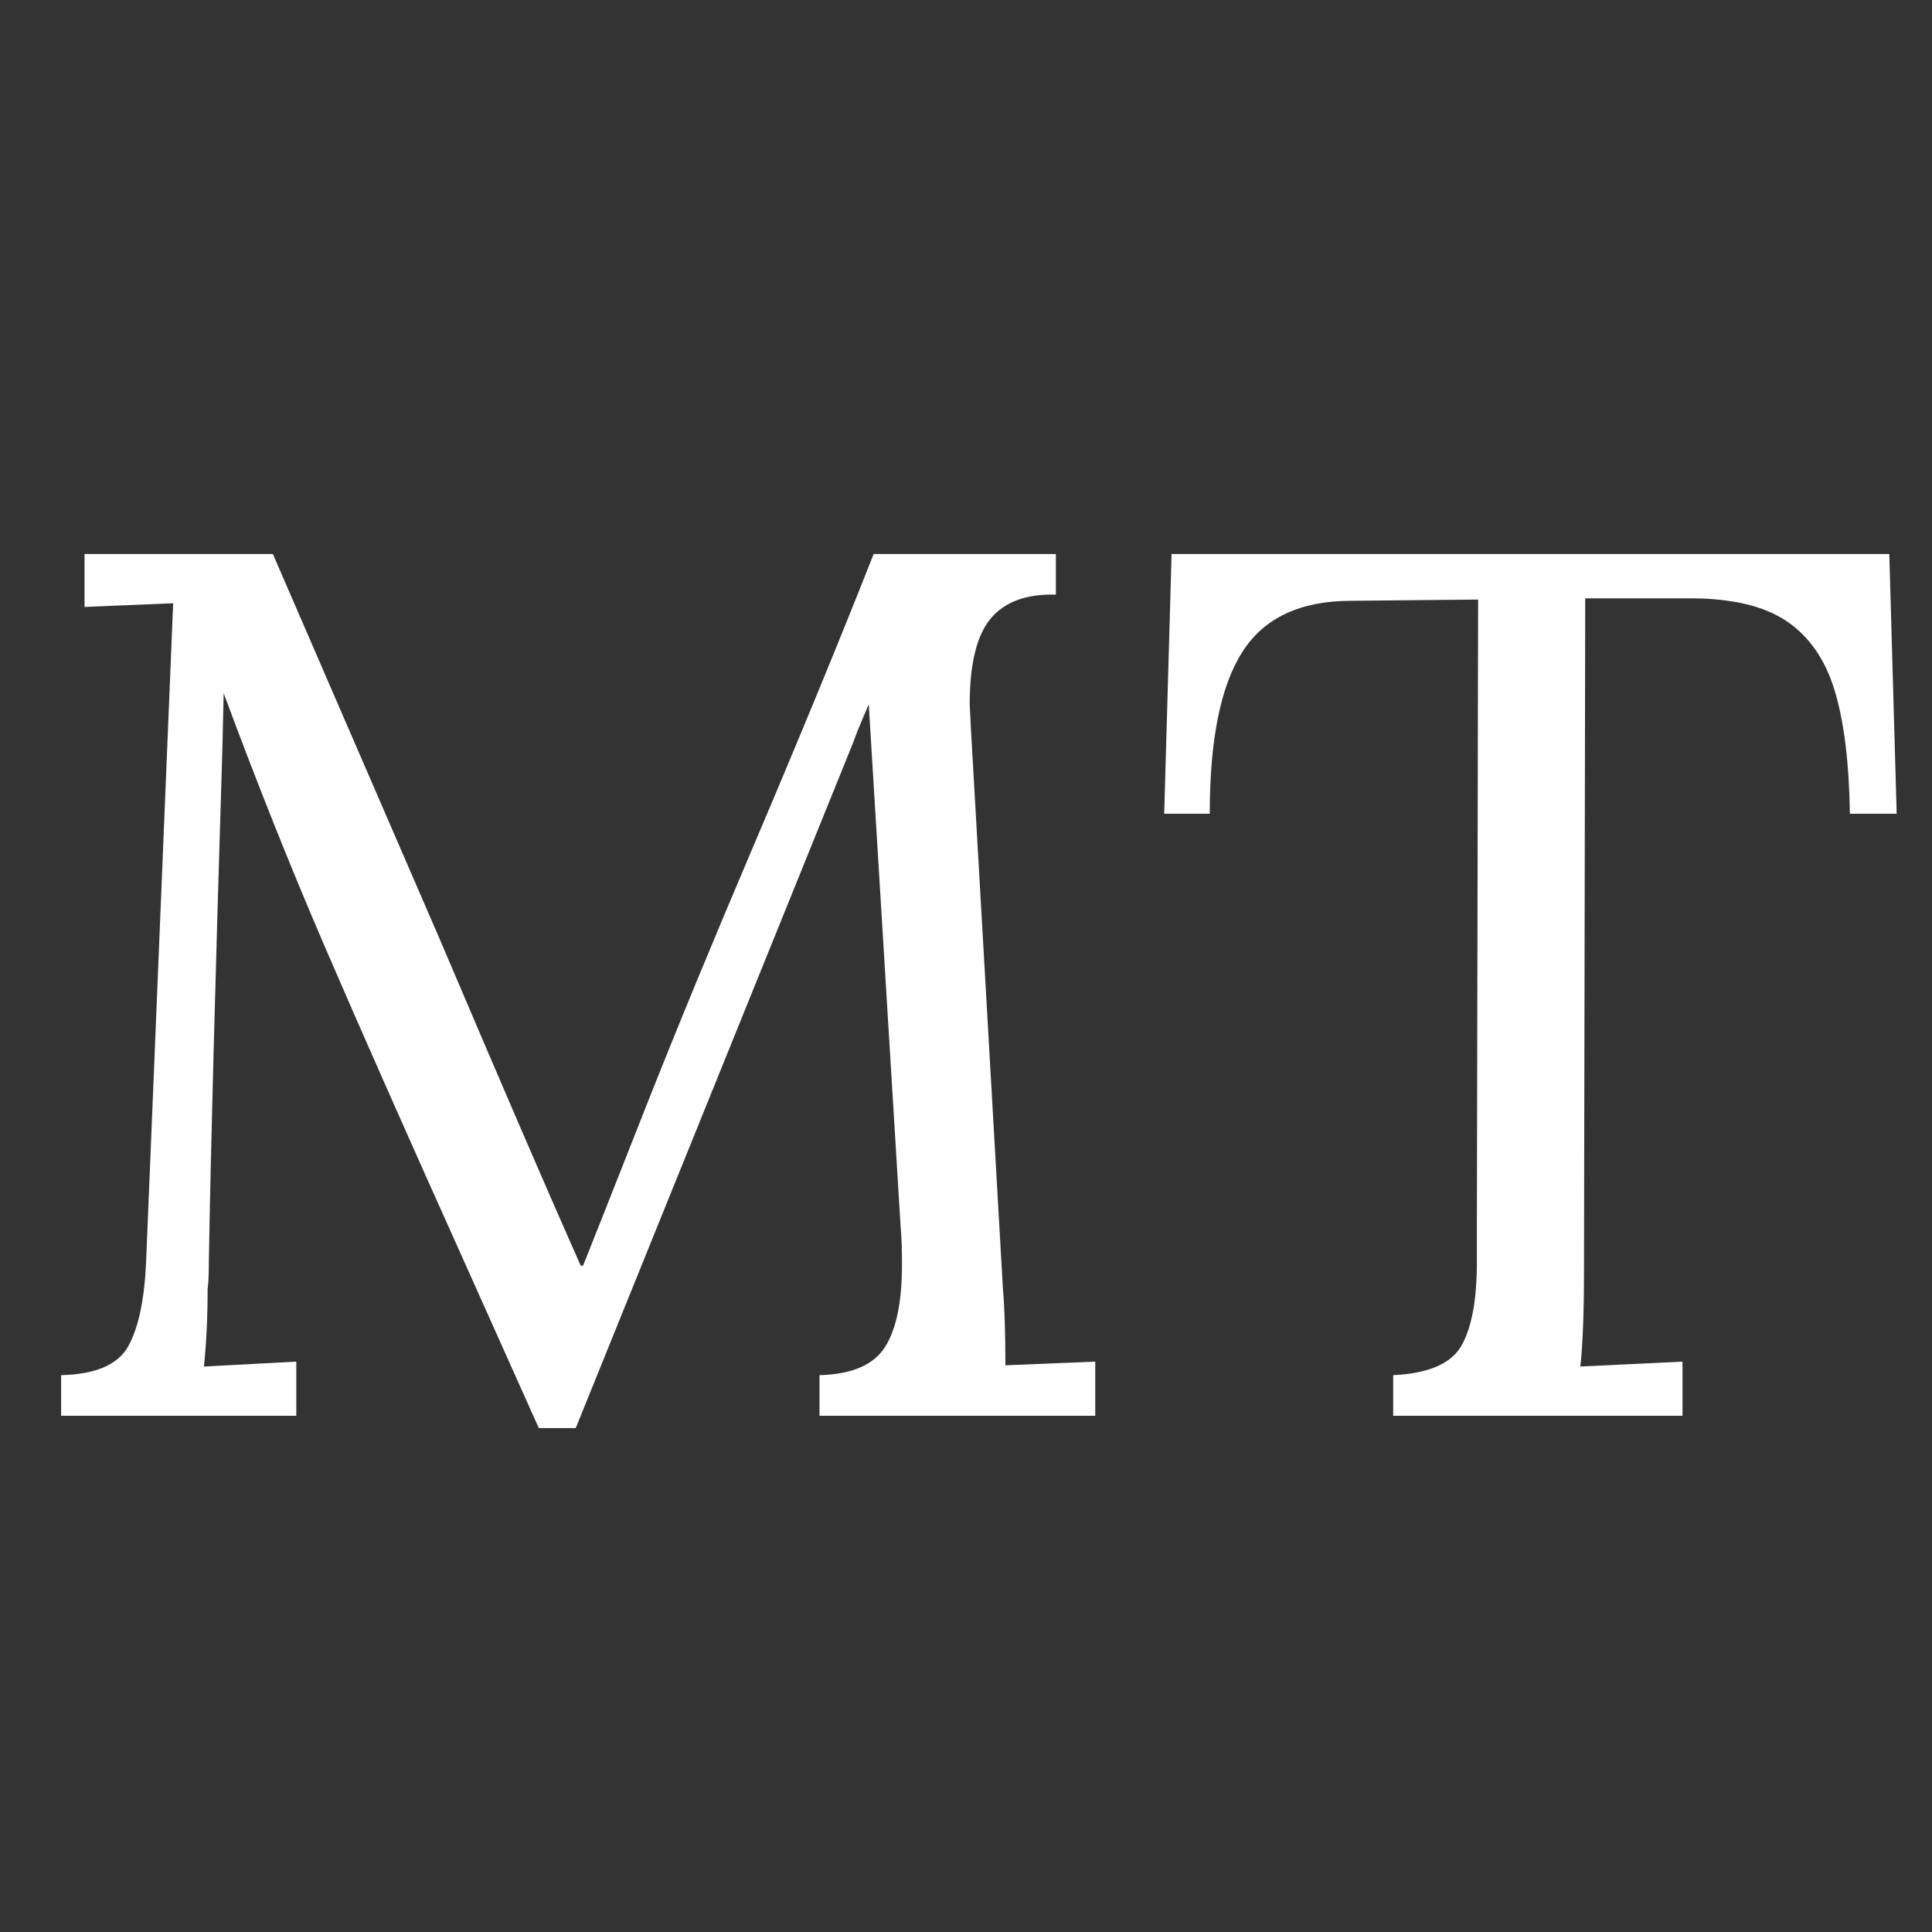
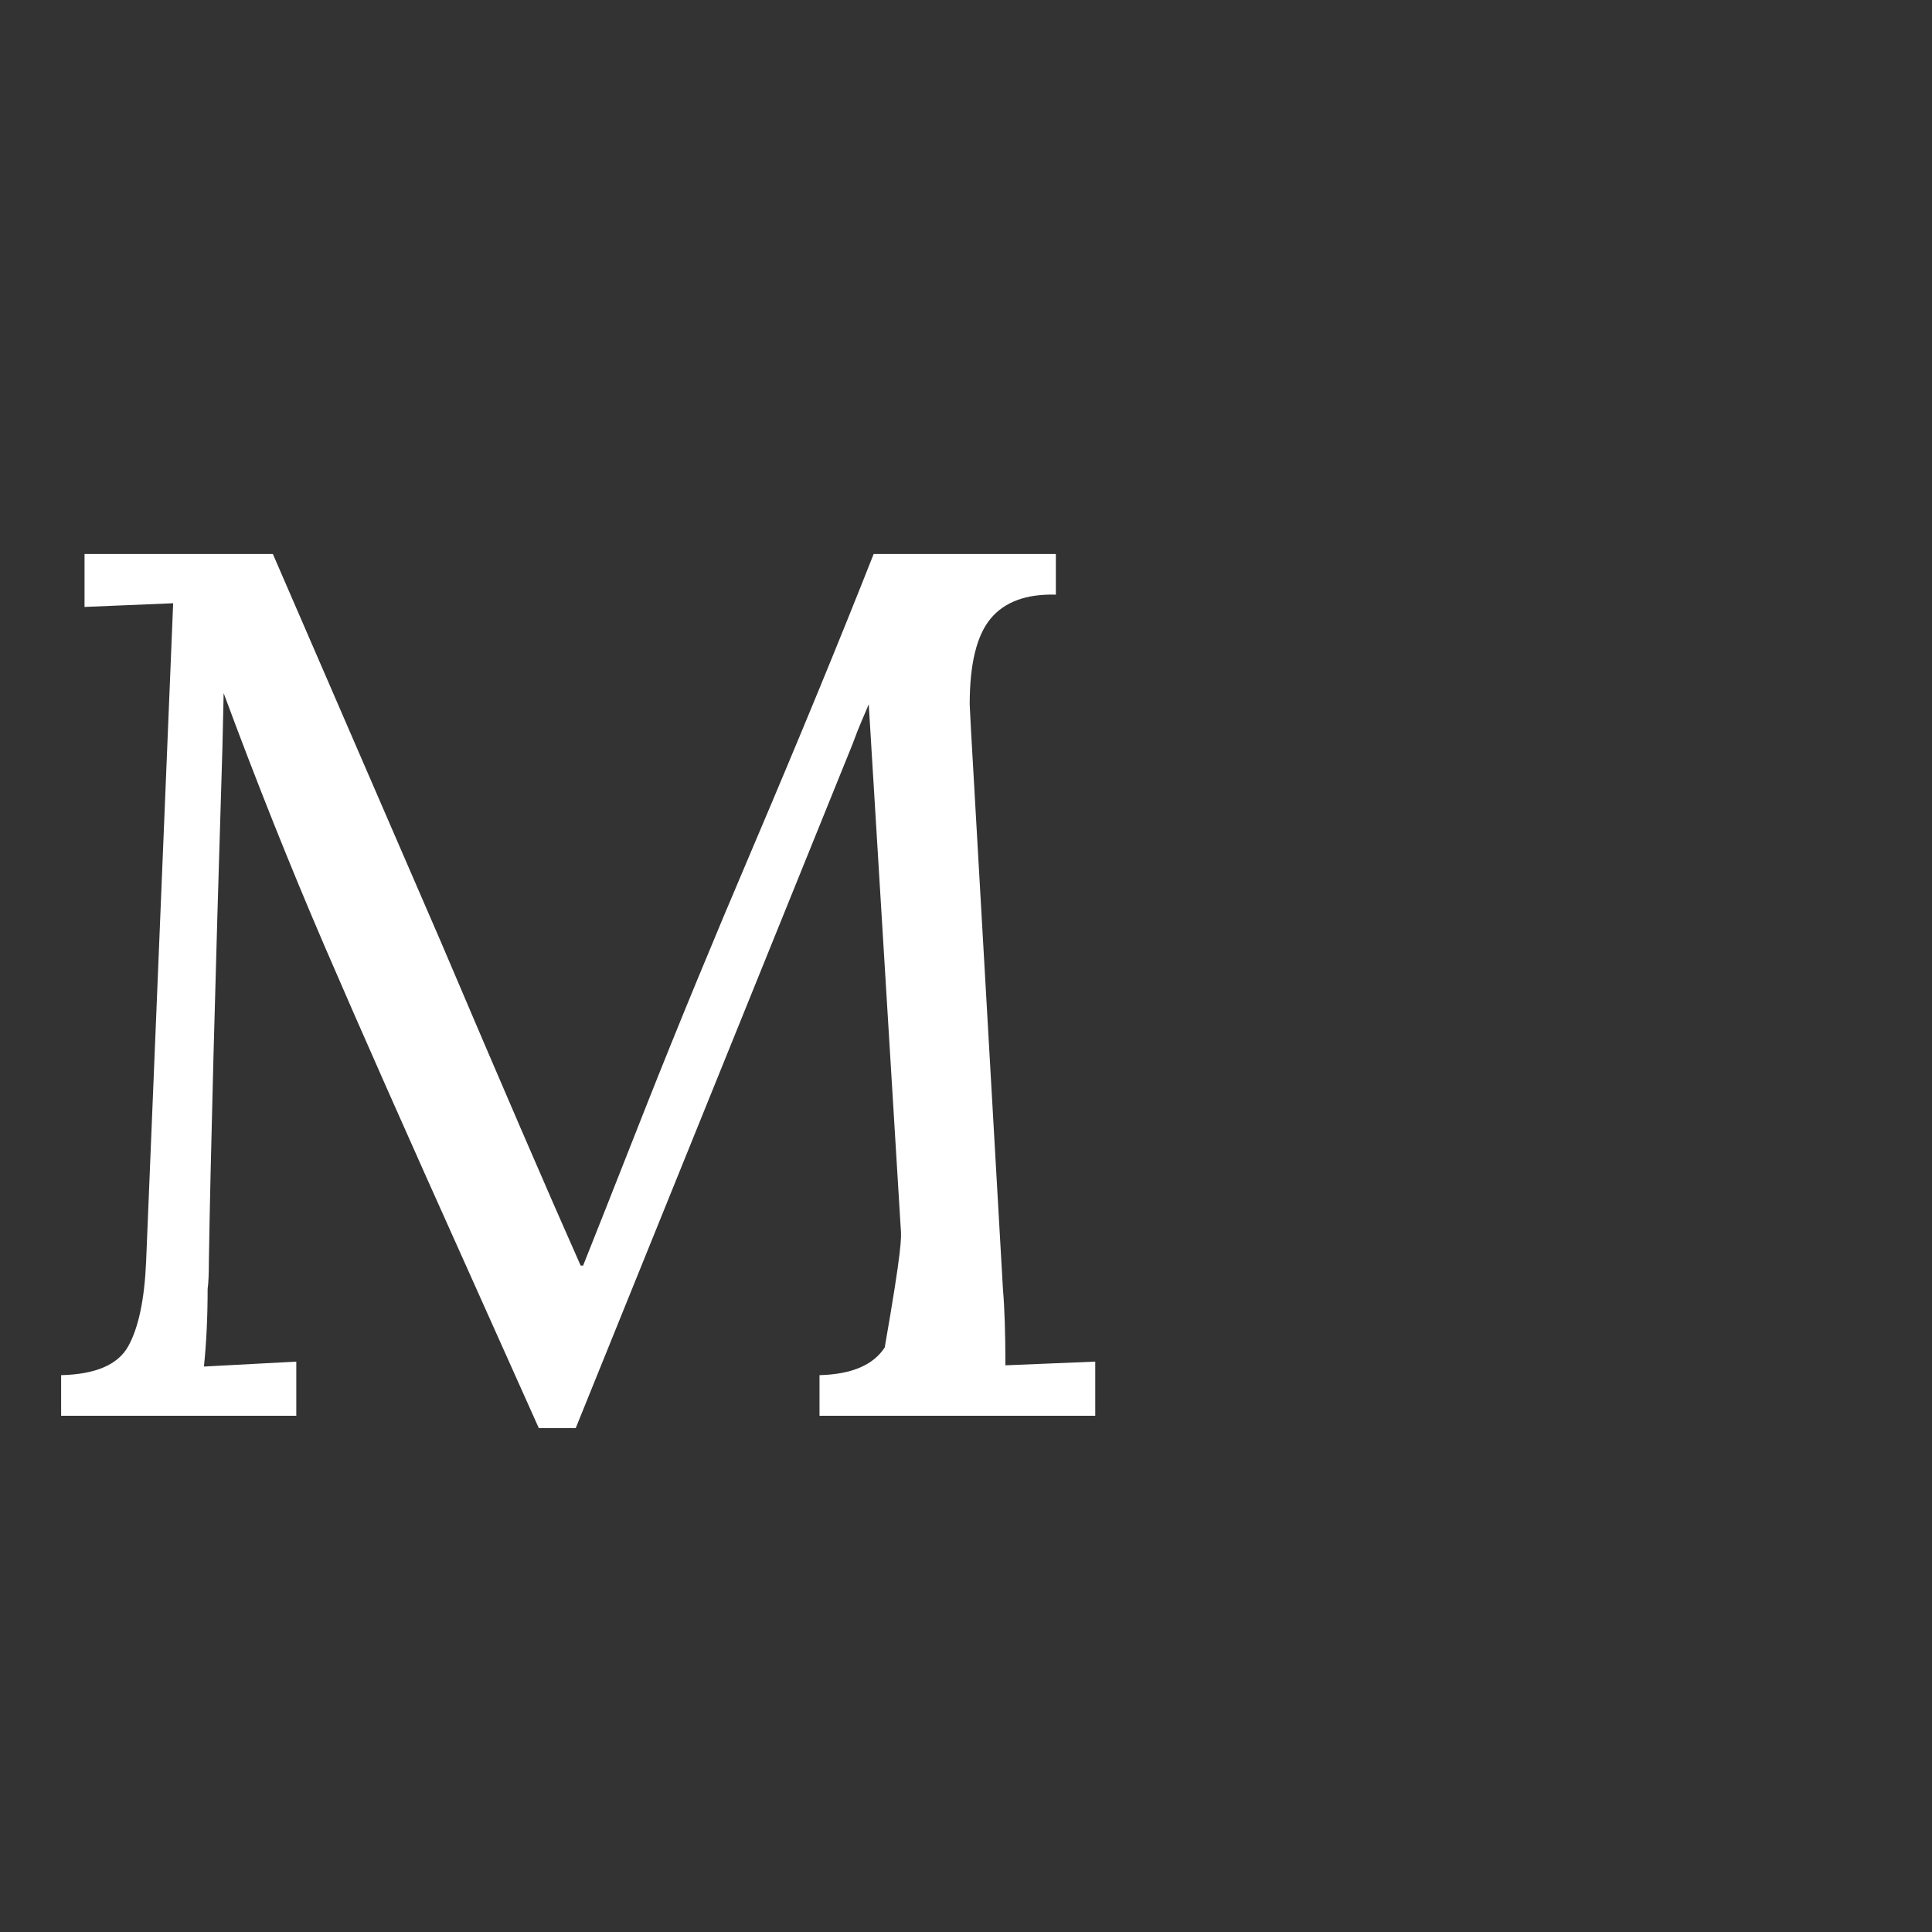
<svg xmlns="http://www.w3.org/2000/svg" width="1080" zoomAndPan="magnify" viewBox="0 0 810 810" height="1080" preserveAspectRatio="xMidYMid meet" version="1.0">
  <rect x="0" y="0" width="810" height="810" fill="#333333" stroke="none" />
  <defs>
    <g />
  </defs>
  <g fill="#ffffff" fill-opacity="1">
    <g transform="translate(2.924, 593.571)">
      <g>
-         <path d="M 194.062 -59.359 C 167.914 -117.504 147.613 -163.352 133.156 -196.906 C 118.707 -230.457 104.602 -265.812 90.844 -302.969 L 90.328 -280.266 C 87.223 -179.441 85.328 -107.523 84.641 -64.516 C 84.641 -59.359 84.469 -55.57 84.125 -53.156 C 84.125 -41.457 83.609 -30.617 82.578 -20.641 L 121.297 -22.703 L 121.297 0 L 22.703 0 L 22.703 -17.031 C 37.16 -17.375 46.539 -21.414 50.844 -29.156 C 55.145 -36.906 57.641 -48.691 58.328 -64.516 L 69.672 -340.656 L 32.516 -339.109 L 32.516 -361.297 L 111.484 -361.297 L 181.688 -199.234 C 207.145 -139.359 226.754 -93.938 240.516 -62.969 L 241.547 -62.969 C 245.68 -73.289 254.457 -95.484 267.875 -129.547 C 280.945 -162.578 295.914 -198.879 312.781 -238.453 C 332.395 -284.566 349.254 -325.516 363.359 -361.297 L 439.75 -361.297 L 439.75 -344.266 C 427.363 -344.609 418.242 -341.254 412.391 -334.203 C 406.547 -327.148 403.625 -315.191 403.625 -298.328 L 404.141 -288 L 417.562 -53.156 C 418.25 -45.25 418.594 -34.582 418.594 -21.156 L 456.266 -22.703 L 456.266 0 L 340.656 0 L 340.656 -17.031 C 354.07 -17.375 363.188 -21.242 368 -28.641 C 372.82 -36.047 375.234 -47.66 375.234 -63.484 C 375.234 -70.023 375.062 -75.016 374.719 -78.453 L 361.297 -298.328 C 360.609 -296.609 359.66 -294.367 358.453 -291.609 C 357.254 -288.859 355.969 -285.594 354.594 -281.812 L 238.453 5.156 L 222.969 5.156 Z M 194.062 -59.359 " />
+         <path d="M 194.062 -59.359 C 167.914 -117.504 147.613 -163.352 133.156 -196.906 C 118.707 -230.457 104.602 -265.812 90.844 -302.969 L 90.328 -280.266 C 87.223 -179.441 85.328 -107.523 84.641 -64.516 C 84.641 -59.359 84.469 -55.57 84.125 -53.156 C 84.125 -41.457 83.609 -30.617 82.578 -20.641 L 121.297 -22.703 L 121.297 0 L 22.703 0 L 22.703 -17.031 C 37.16 -17.375 46.539 -21.414 50.844 -29.156 C 55.145 -36.906 57.641 -48.691 58.328 -64.516 L 69.672 -340.656 L 32.516 -339.109 L 32.516 -361.297 L 111.484 -361.297 L 181.688 -199.234 C 207.145 -139.359 226.754 -93.938 240.516 -62.969 L 241.547 -62.969 C 245.68 -73.289 254.457 -95.484 267.875 -129.547 C 280.945 -162.578 295.914 -198.879 312.781 -238.453 C 332.395 -284.566 349.254 -325.516 363.359 -361.297 L 439.75 -361.297 L 439.75 -344.266 C 427.363 -344.609 418.242 -341.254 412.391 -334.203 C 406.547 -327.148 403.625 -315.191 403.625 -298.328 L 404.141 -288 L 417.562 -53.156 C 418.25 -45.25 418.594 -34.582 418.594 -21.156 L 456.266 -22.703 L 456.266 0 L 340.656 0 L 340.656 -17.031 C 354.07 -17.375 363.188 -21.242 368 -28.641 C 375.234 -70.023 375.062 -75.016 374.719 -78.453 L 361.297 -298.328 C 360.609 -296.609 359.66 -294.367 358.453 -291.609 C 357.254 -288.859 355.969 -285.594 354.594 -281.812 L 238.453 5.156 L 222.969 5.156 Z M 194.062 -59.359 " />
      </g>
    </g>
  </g>
  <g fill="#ffffff" fill-opacity="1">
    <g transform="translate(476.739, 593.571)">
      <g>
-         <path d="M 107.359 -17.031 C 122.148 -17.719 131.695 -21.848 136 -29.422 C 140.301 -36.992 142.453 -48.691 142.453 -64.516 L 142.453 -80.516 L 142.969 -342.203 L 89.812 -341.688 C 68.477 -341.688 53.25 -334.547 44.125 -320.266 C 35.008 -305.984 30.453 -283.359 30.453 -252.391 L 11.359 -252.391 L 14.453 -361.297 L 315.359 -361.297 L 318.453 -252.391 L 298.844 -252.391 C 298.5 -274.066 296.348 -291.359 292.391 -304.266 C 288.43 -317.172 281.723 -326.805 272.266 -333.172 C 262.805 -339.535 249.301 -342.719 231.75 -342.719 L 187.875 -342.719 L 187.359 -61.422 C 187.359 -43.18 186.844 -29.586 185.812 -20.641 L 228.656 -22.703 L 228.656 0 L 107.359 0 Z M 107.359 -17.031 " />
-       </g>
+         </g>
    </g>
  </g>
</svg>